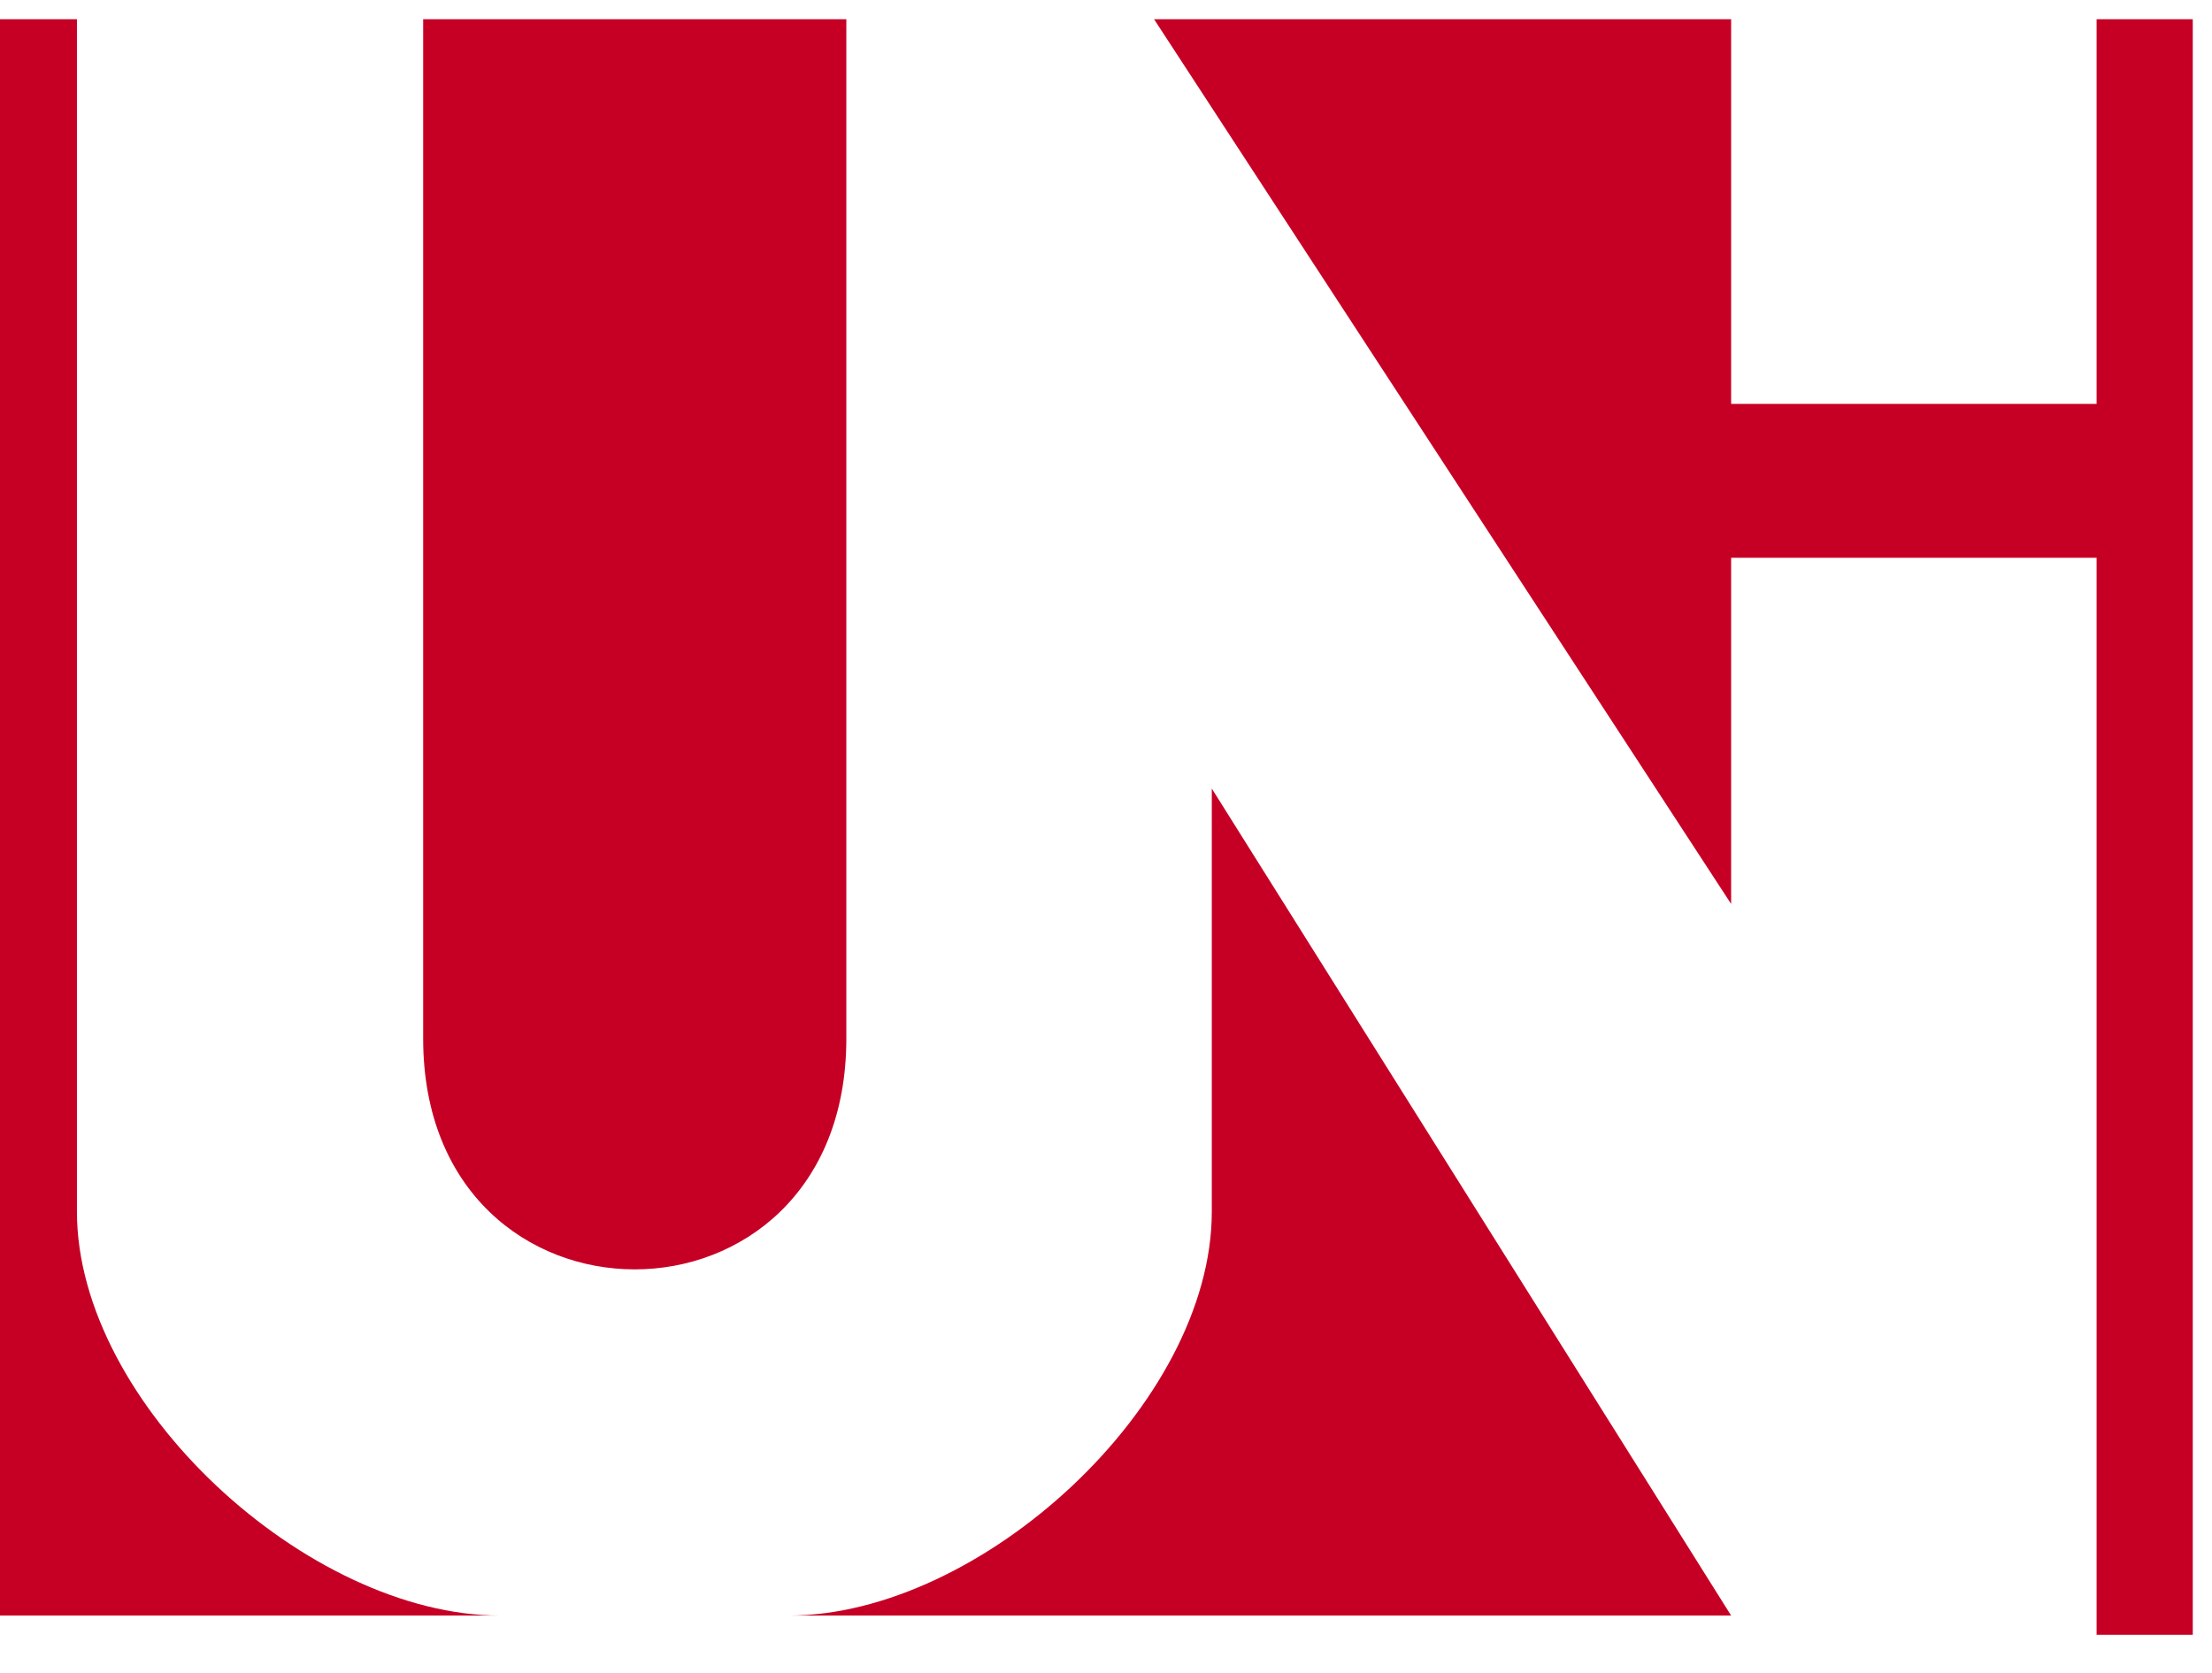
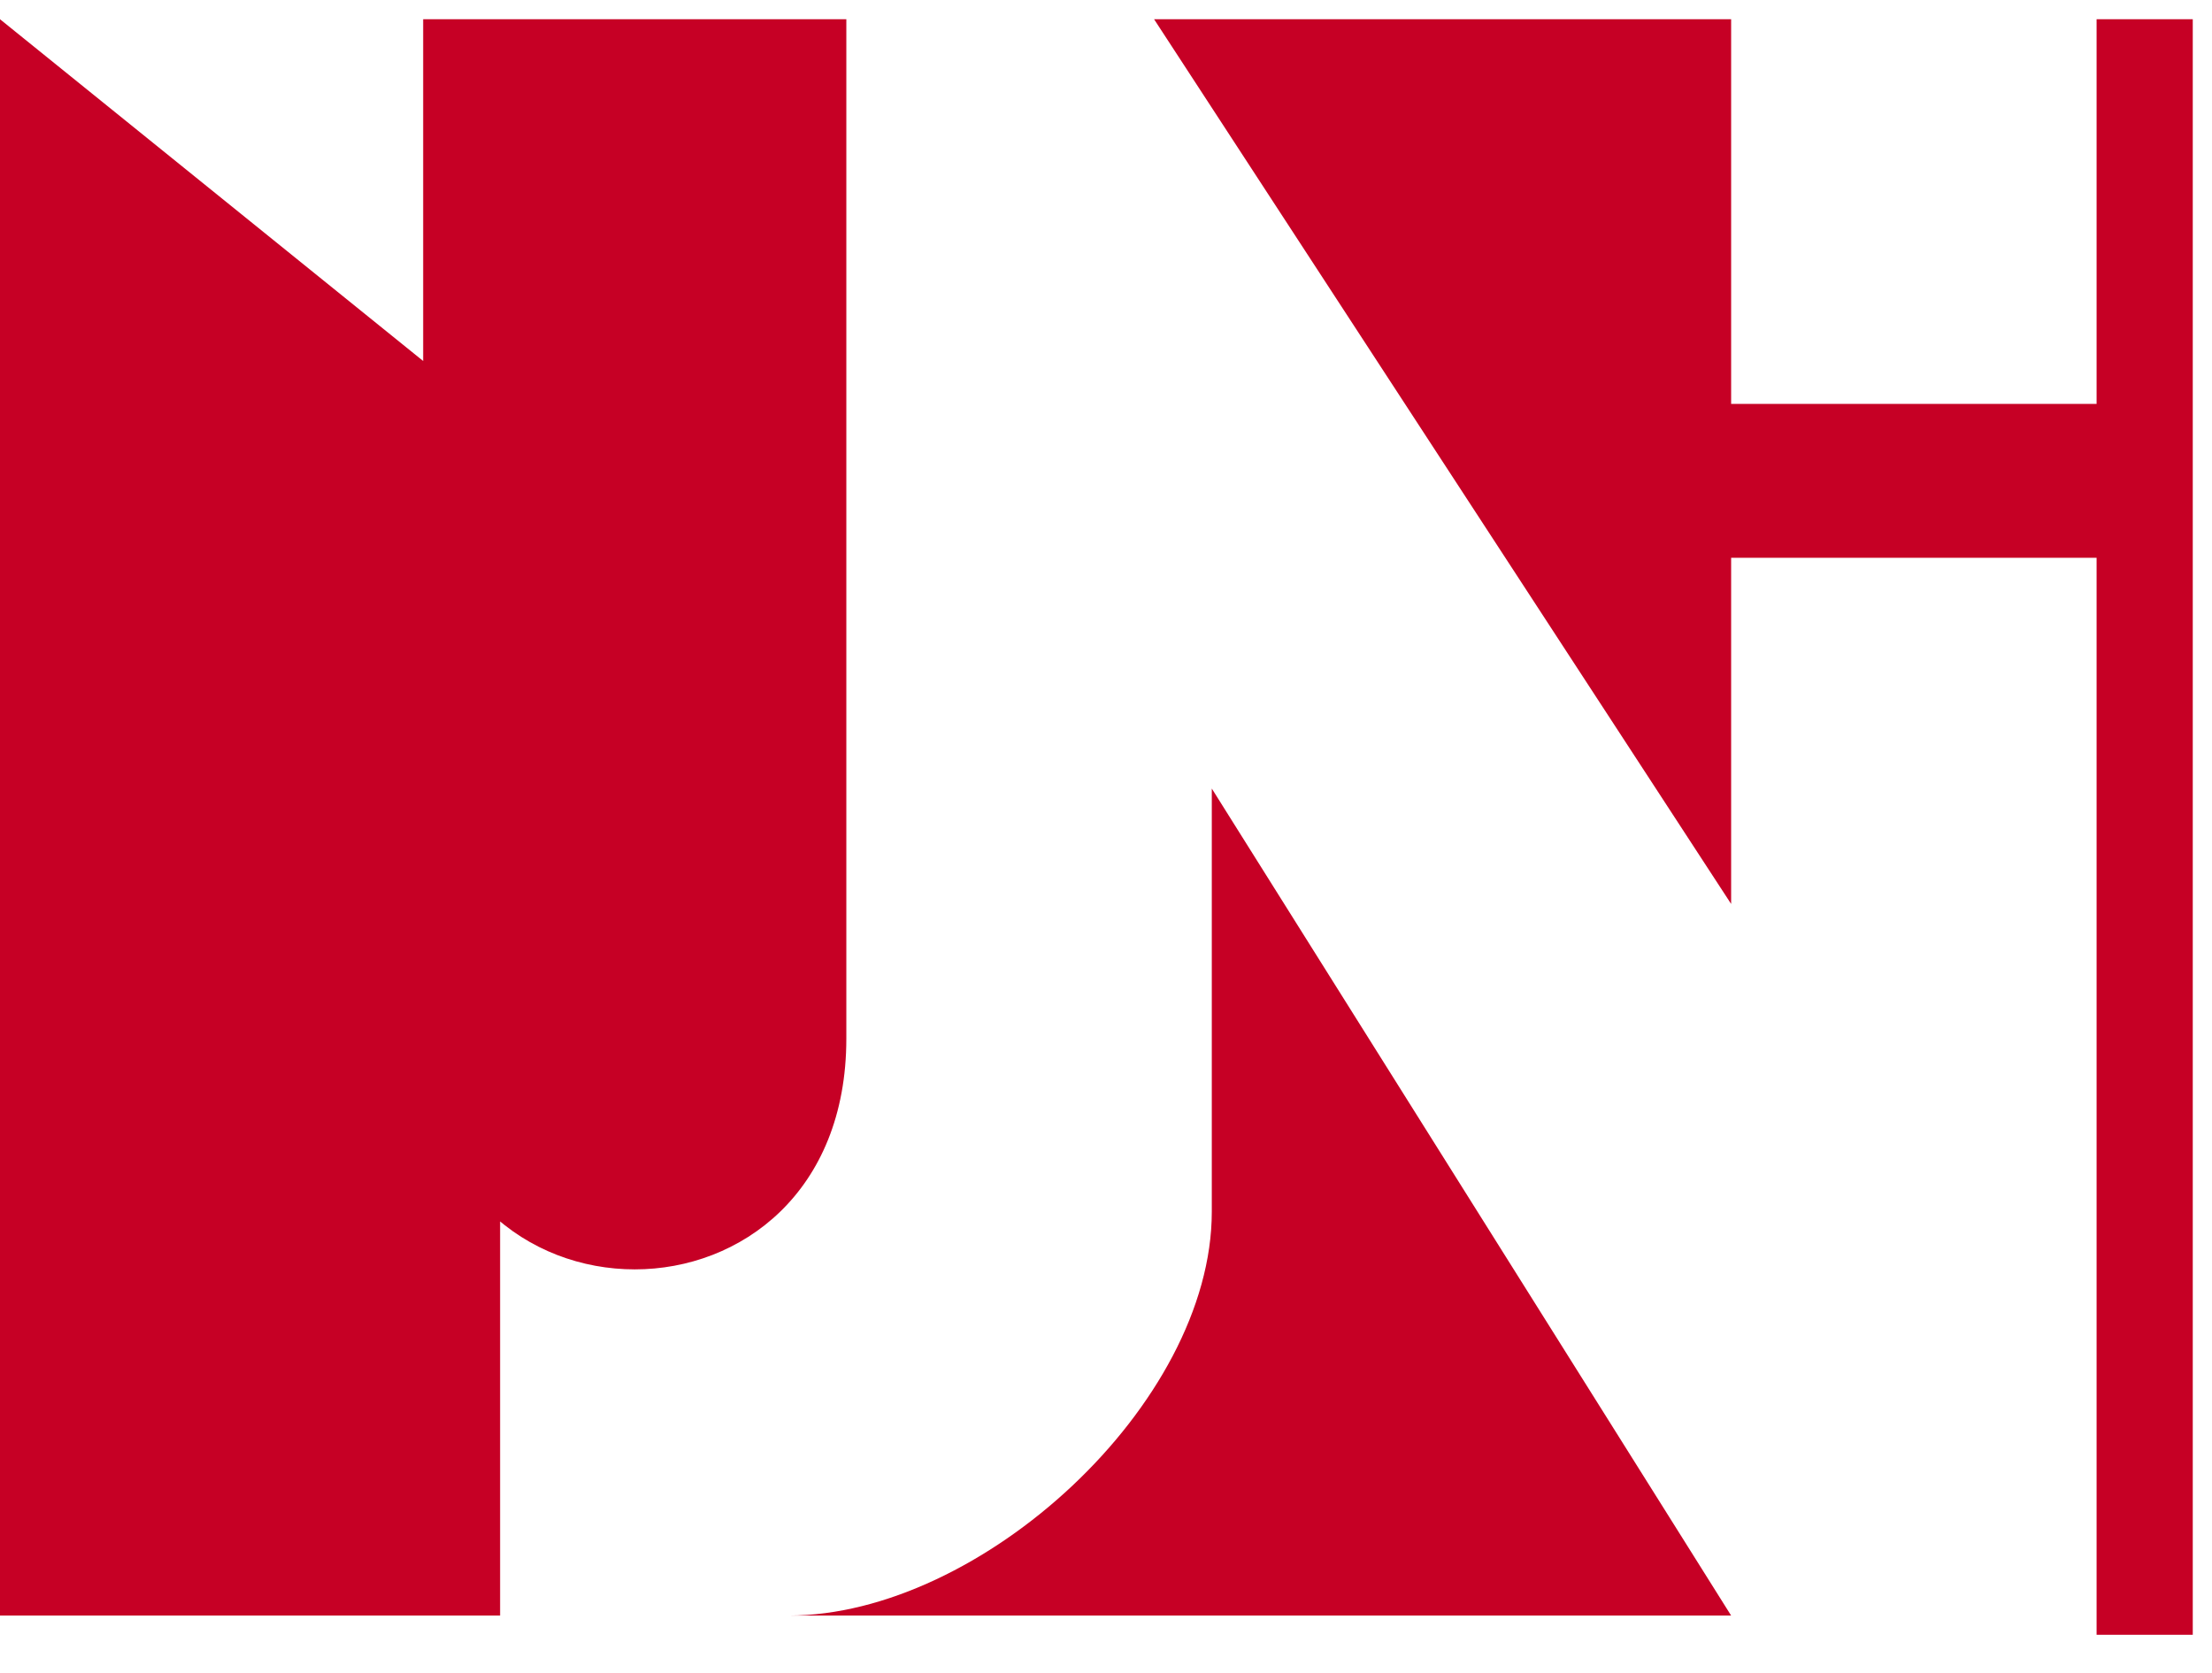
<svg xmlns="http://www.w3.org/2000/svg" viewBox="0 0 115 87">
-   <path d="M0,1v83h26c-10,0-22-11-22-21v-62zM22,1v53c0,16,22,16,22,0v-53zM41,84c10,0,22-11,22-21v-22l27,43zM60,1h30v20h19v-20h5v84h-5v-56h-19v18z" fill="#C60025" />
+   <path d="M0,1v83h26v-62zM22,1v53c0,16,22,16,22,0v-53zM41,84c10,0,22-11,22-21v-22l27,43zM60,1h30v20h19v-20h5v84h-5v-56h-19v18z" fill="#C60025" />
</svg>